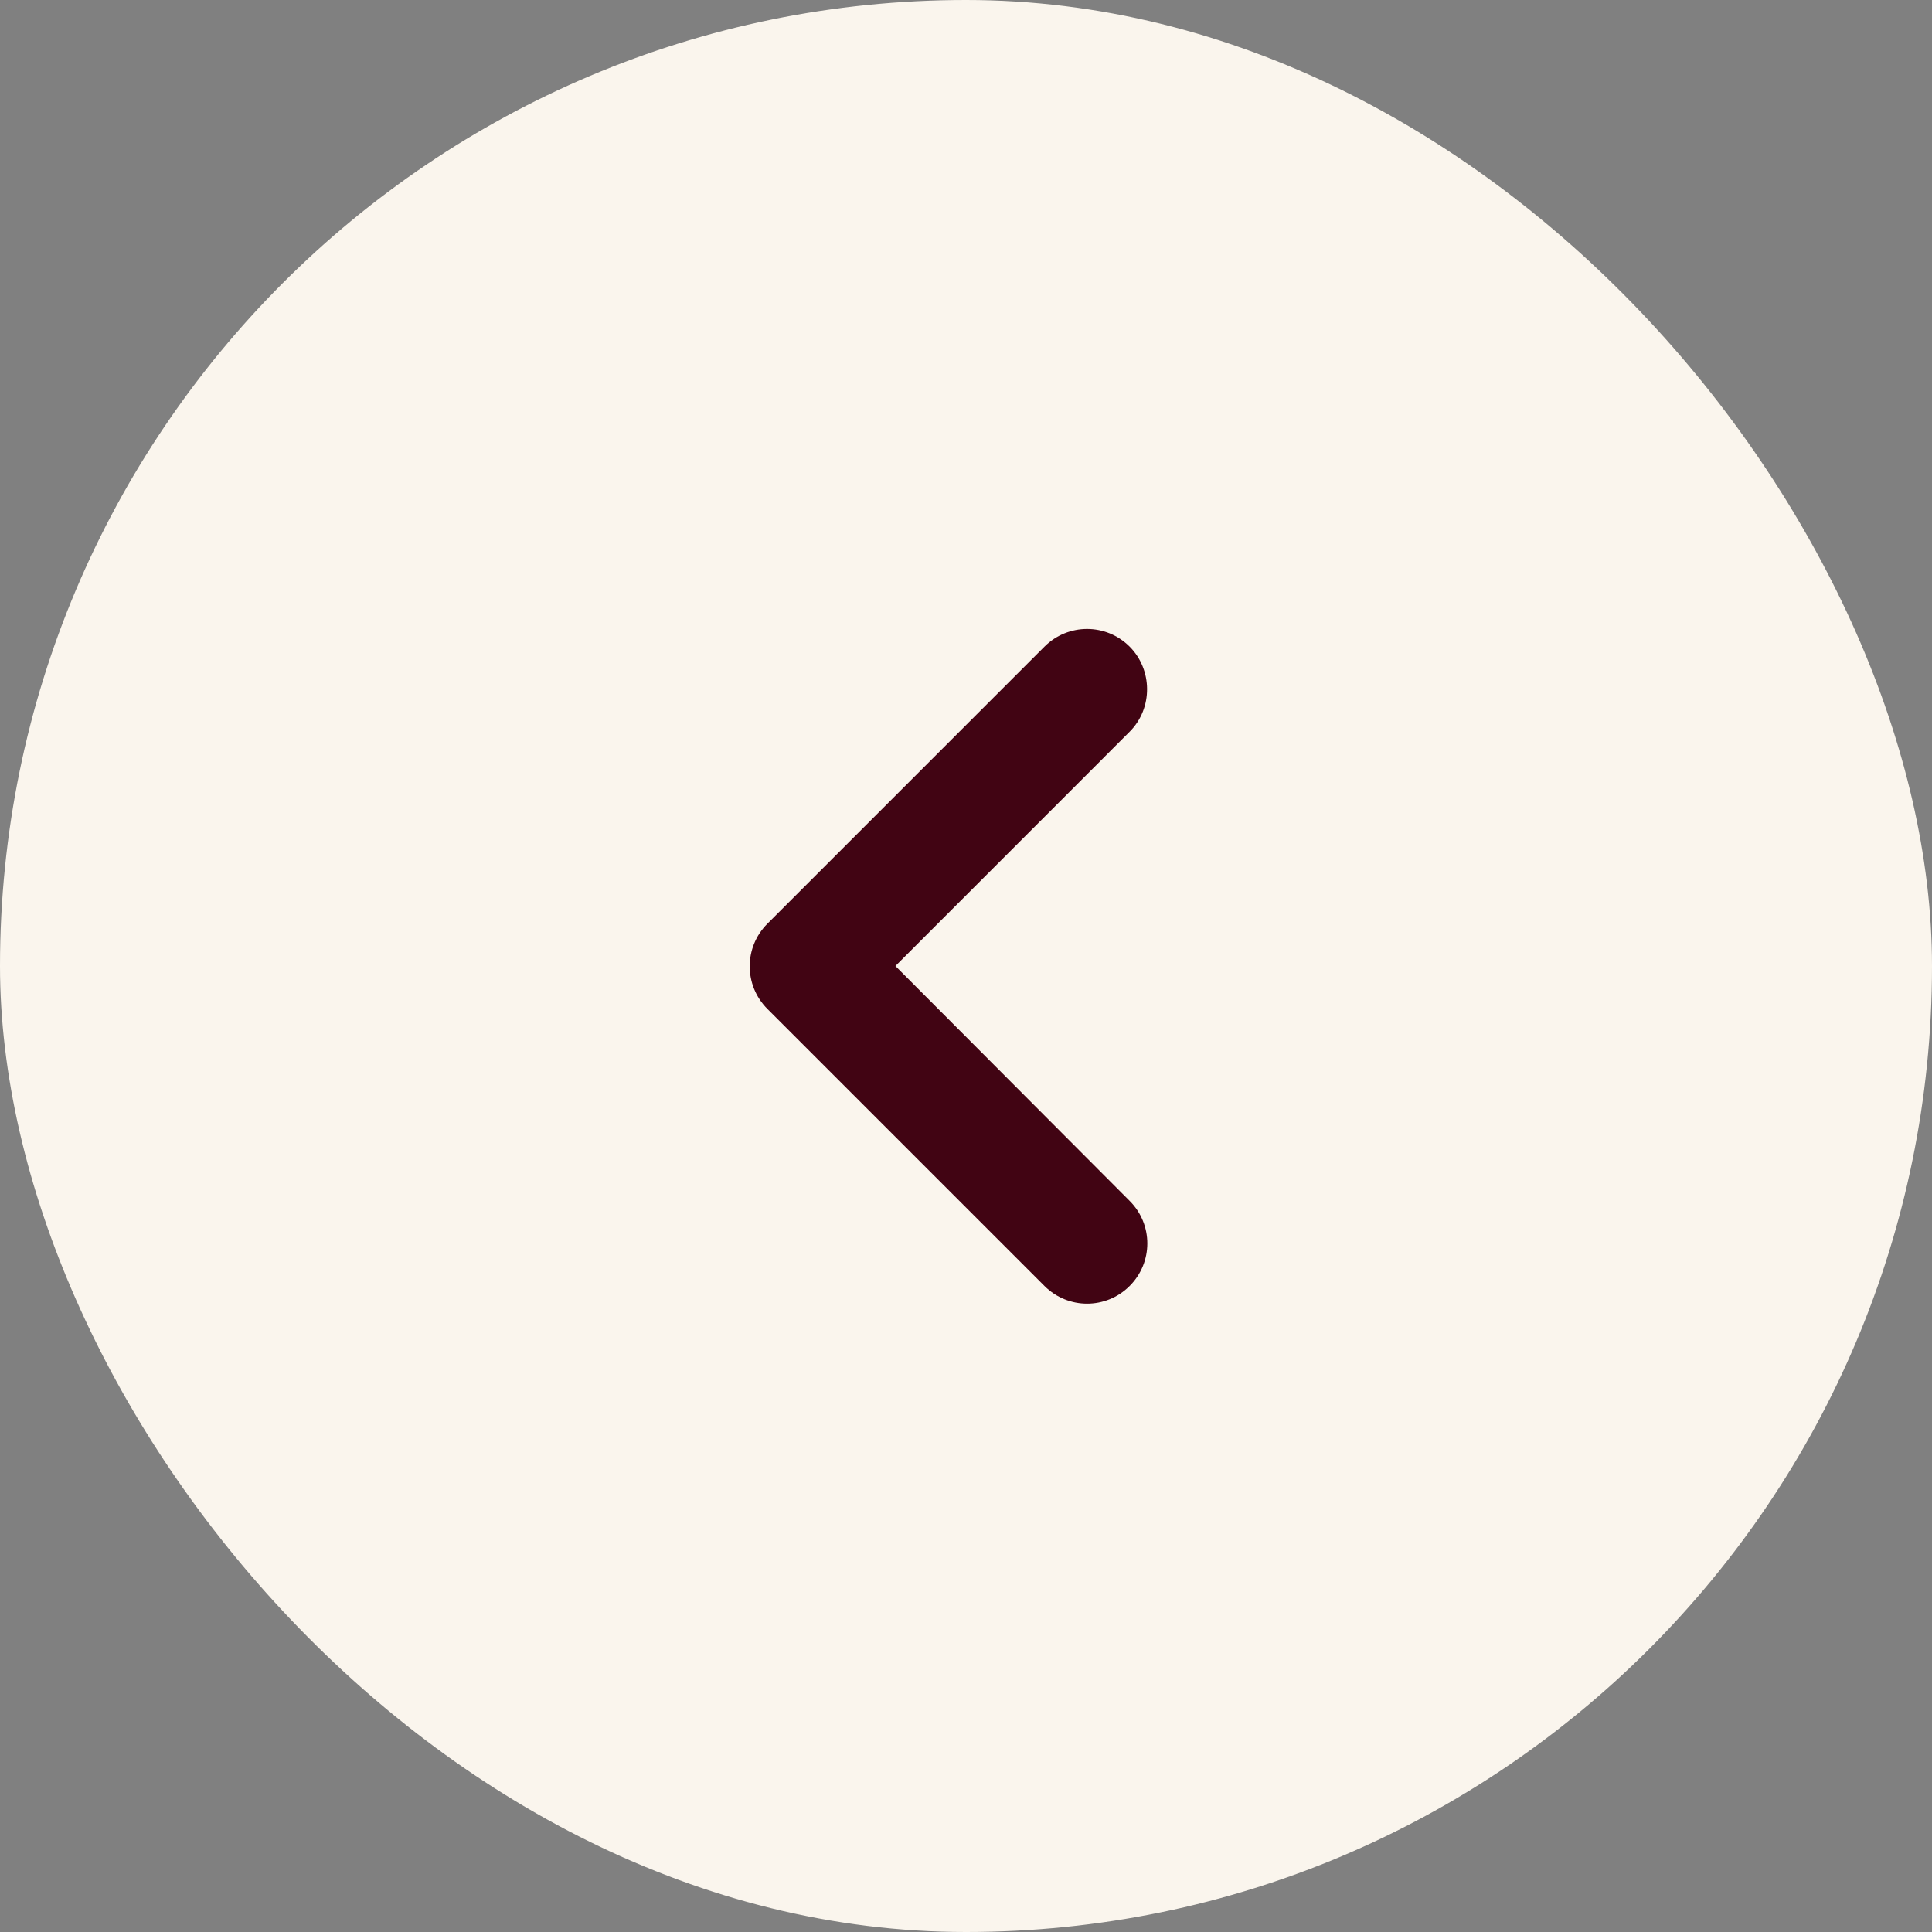
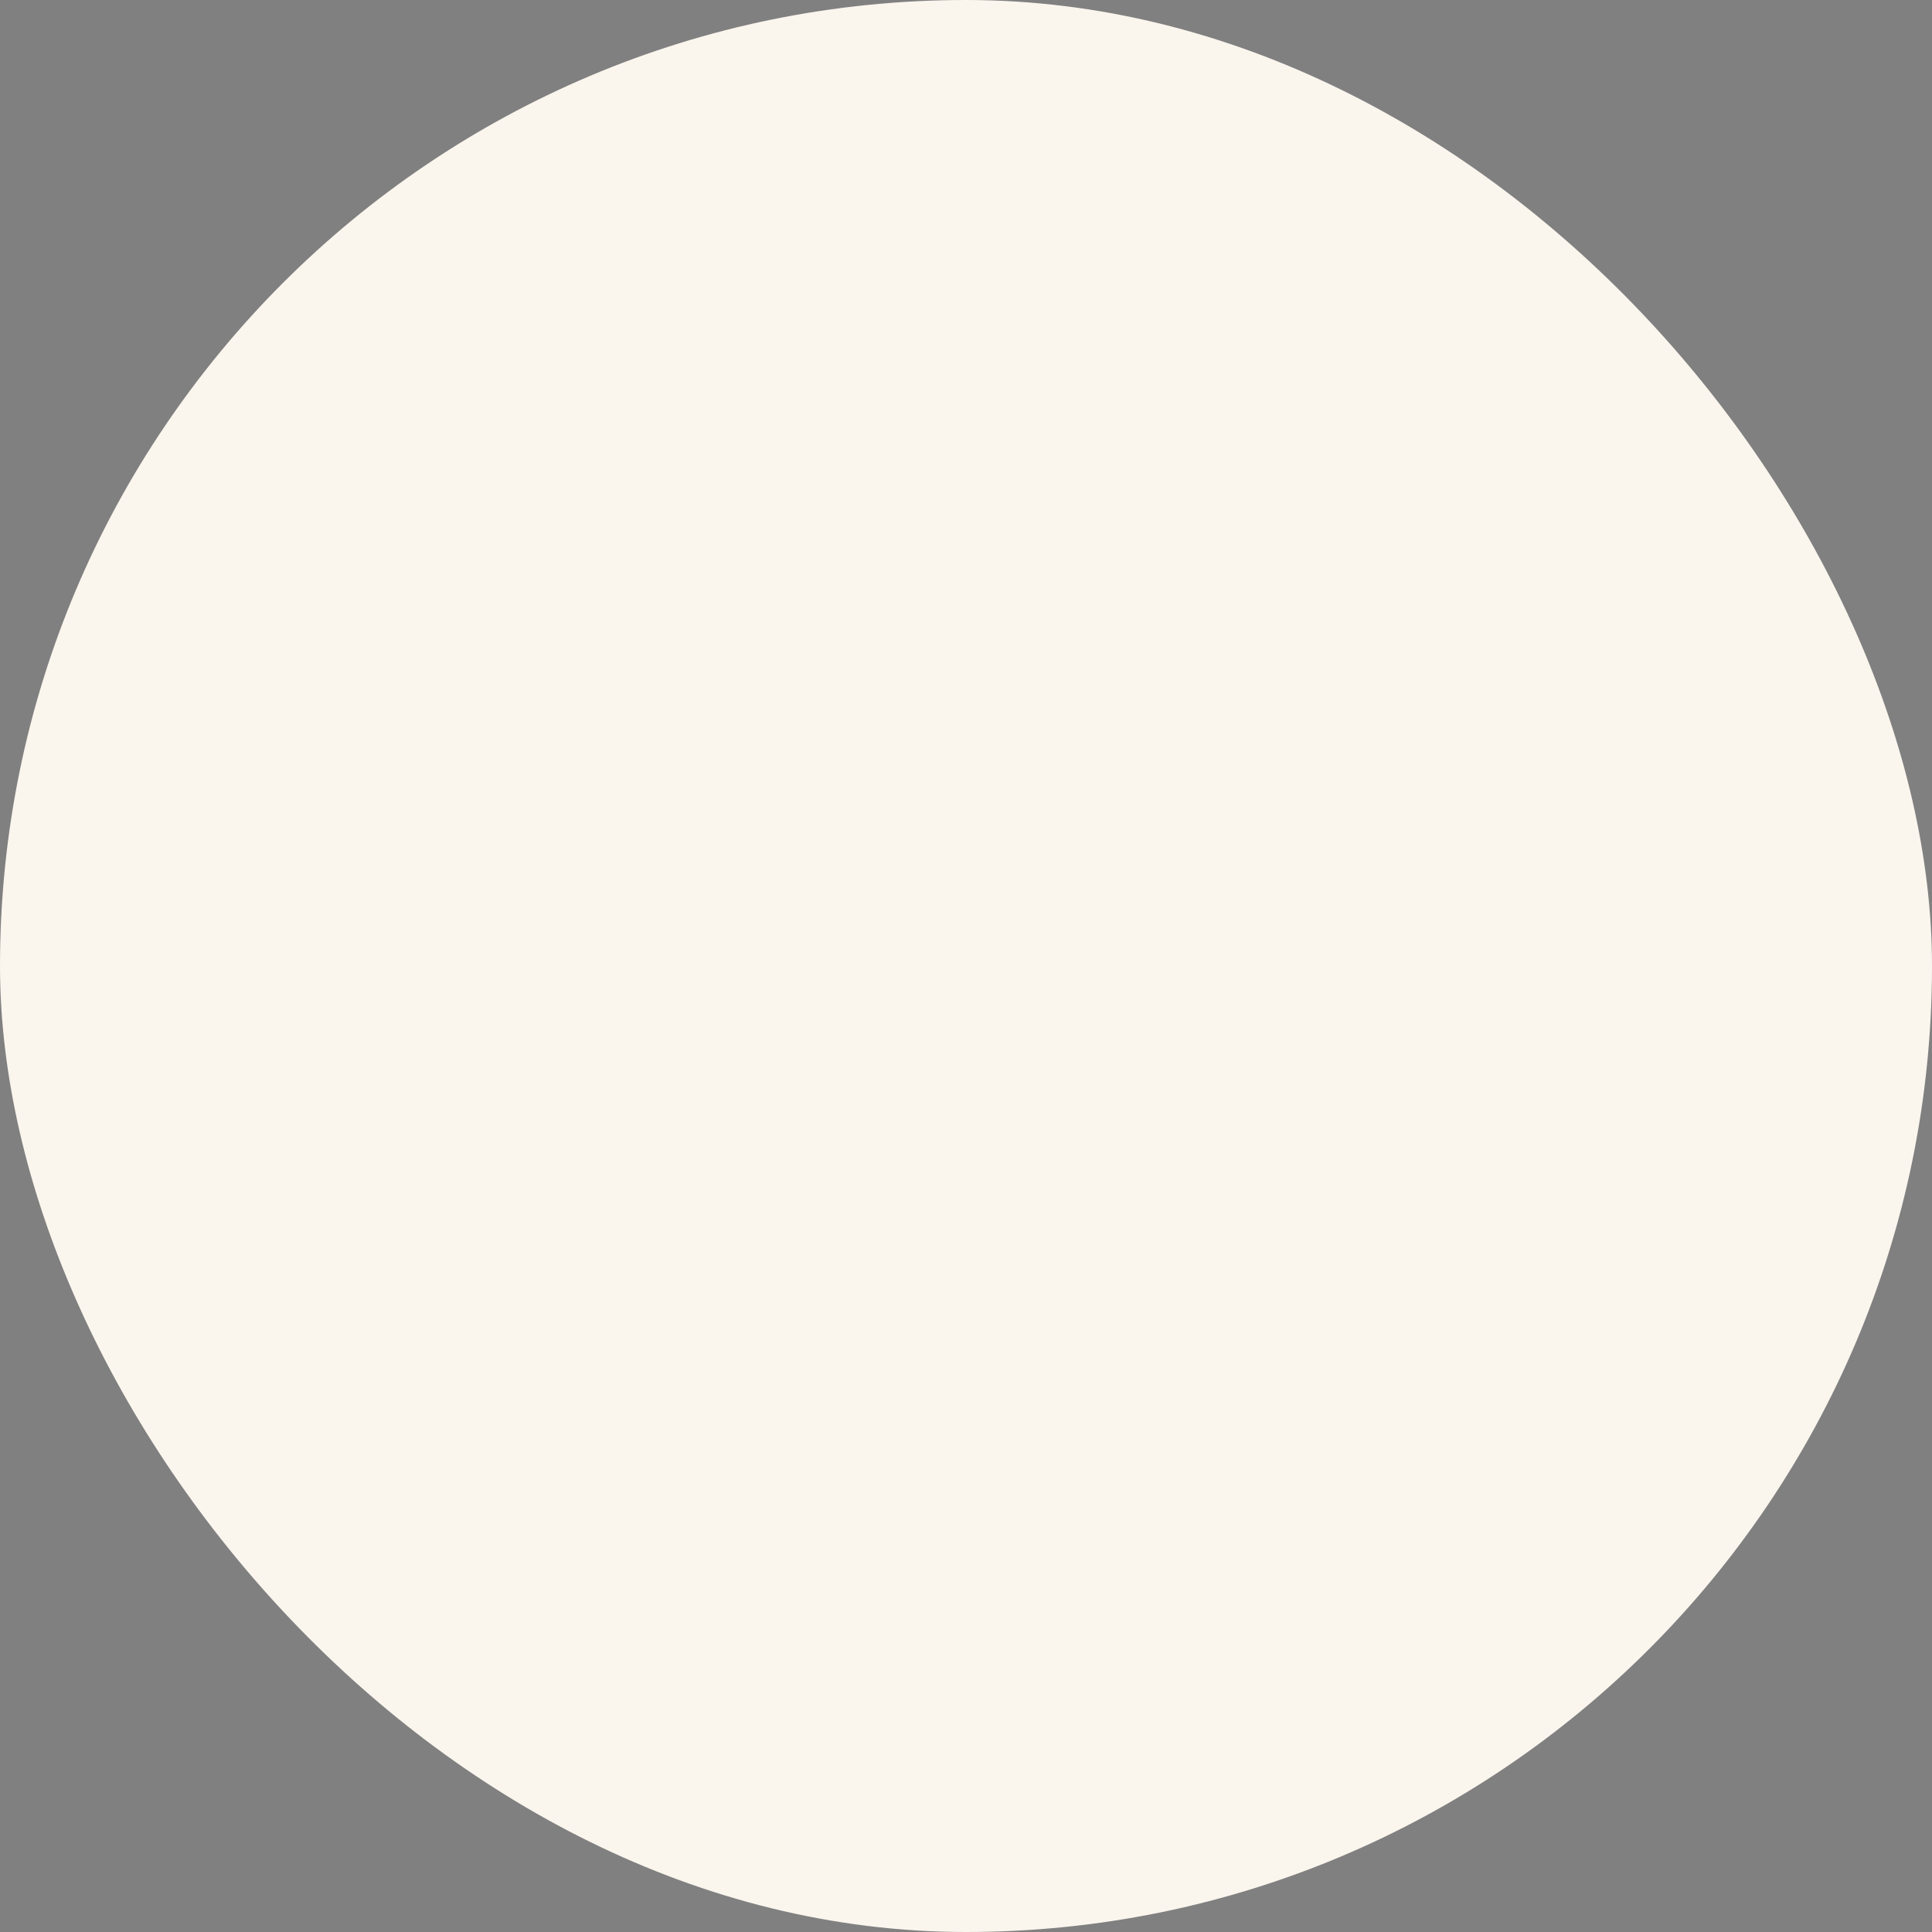
<svg xmlns="http://www.w3.org/2000/svg" width="32" height="32" viewBox="0 0 32 32" fill="none">
  <rect x="0" y="0" width="32" height="32" fill="#808080" stroke="none" />
  <rect width="32" height="32" rx="16" fill="#FAF5ED" />
-   <path d="M18.71 10.71C18.32 10.32 17.691 10.32 17.3 10.71L12.71 15.3C12.32 15.69 12.32 16.32 12.71 16.71L17.3 21.3C17.691 21.69 18.32 21.69 18.71 21.3C19.101 20.91 19.101 20.28 18.71 19.89L14.831 16L18.71 12.12C19.101 11.73 19.09 11.09 18.71 10.71Z" fill="#410413" />
</svg>